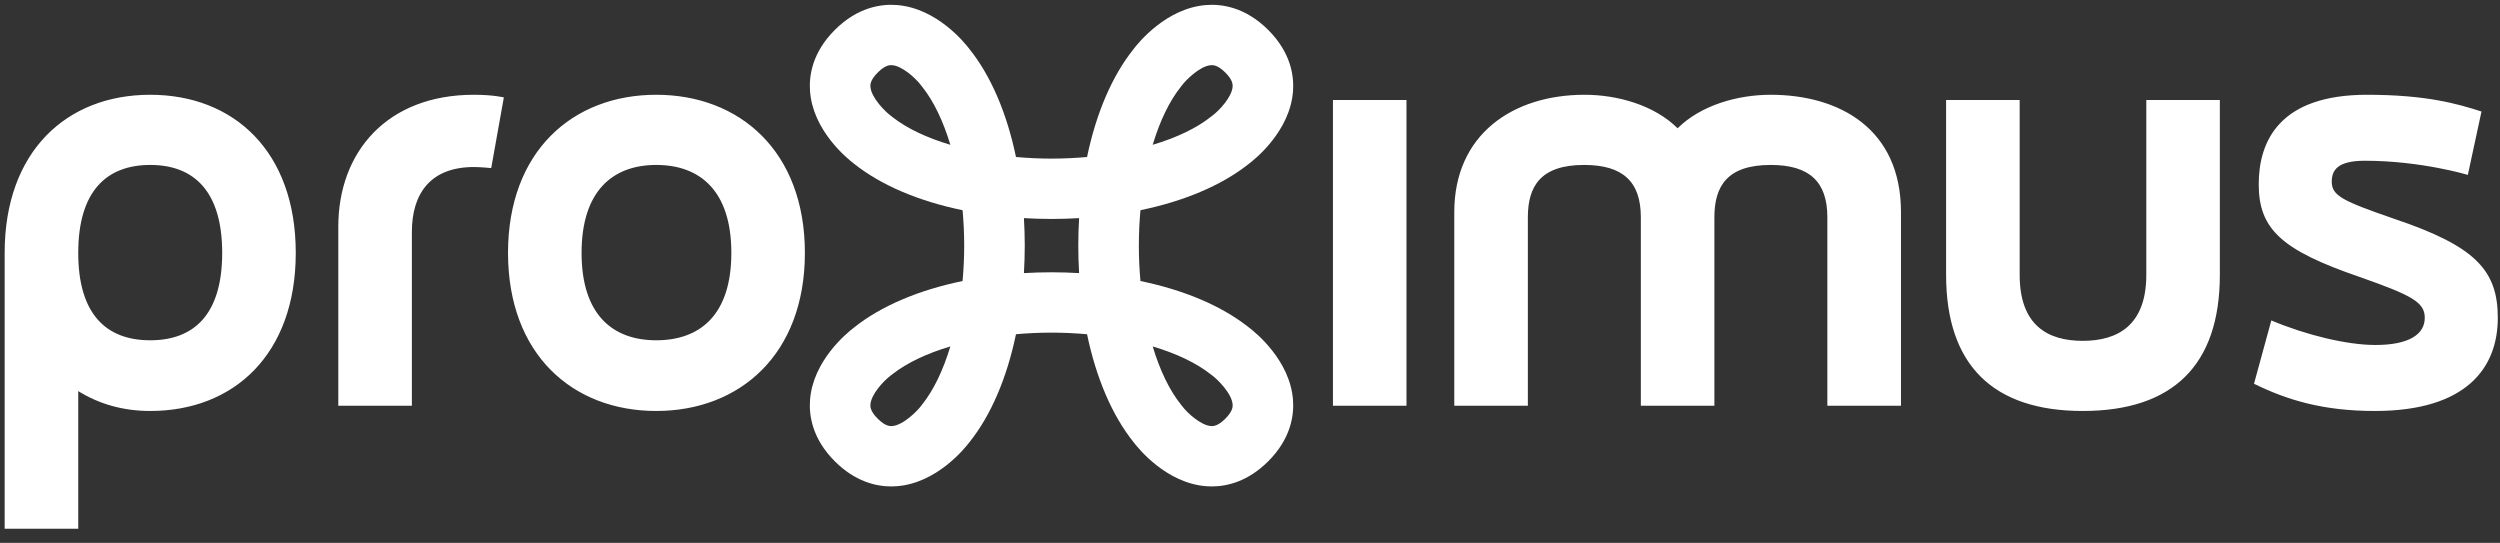
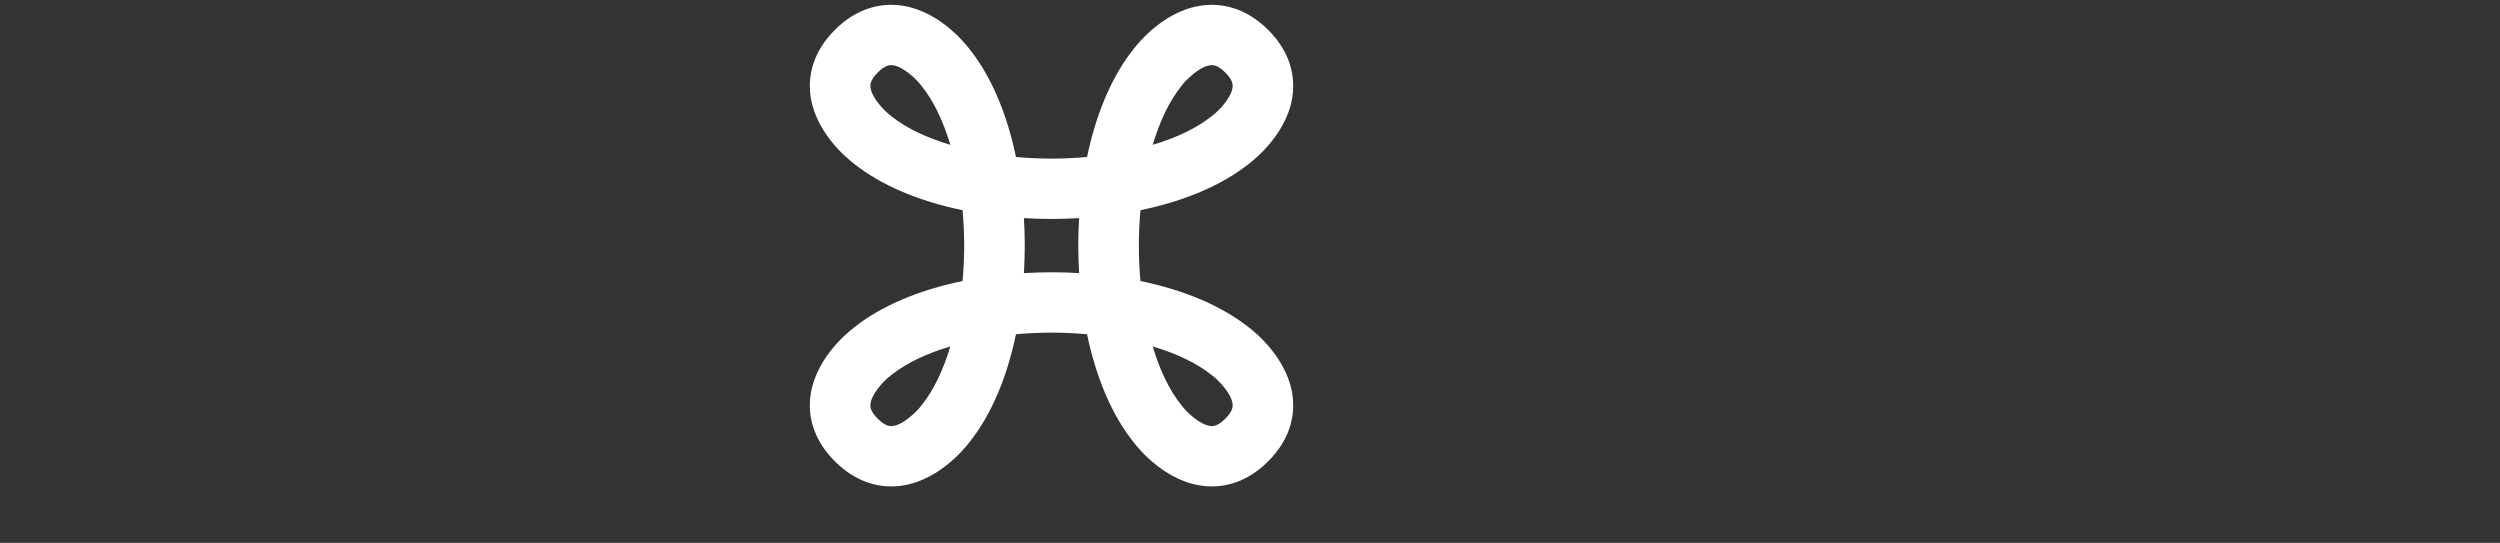
<svg xmlns="http://www.w3.org/2000/svg" fill="none" viewBox="0 0 175 38" height="38" width="175">
  <rect x="0" y="0" width="175" height="38" fill="#333333" stroke="none" />
  <g id="layer1">
    <g id="g355">
      <g id="g357">
        <g id="Vector">
-           <path fill="white" d="M167.6 15.319C163.995 14.073 163.223 13.707 163.223 12.718C163.223 11.912 163.627 11.252 165.539 11.252C169.475 11.252 172.749 12.242 172.749 12.242L173.704 7.807C172.014 7.258 169.807 6.634 165.689 6.634C159.582 6.634 158.111 9.859 158.111 12.901C158.111 16.053 159.729 17.518 165.174 19.387C168.813 20.67 169.734 21.145 169.734 22.247C169.734 23.382 168.667 24.149 166.276 24.149C164.29 24.149 161.421 23.455 158.993 22.43L157.78 26.863C160.096 27.998 162.599 28.768 166.241 28.768C172.676 28.768 174.846 25.726 174.846 22.247C174.846 18.911 173.265 17.226 167.6 15.319ZM10.516 23.82C13.569 23.82 15.553 22.026 15.553 17.702C15.553 13.378 13.569 11.546 10.516 11.546C7.461 11.546 5.477 13.378 5.477 17.702C5.477 22.026 7.461 23.82 10.516 23.82ZM10.516 28.768C8.638 28.768 6.947 28.292 5.477 27.377V37.012H0.326V17.702C0.326 10.593 4.666 6.634 10.516 6.634C16.363 6.634 20.703 10.593 20.703 17.702C20.703 24.81 16.363 28.768 10.516 28.768ZM28.831 28.402H23.681V15.869C23.681 10.629 27.102 6.634 33.17 6.634C34.532 6.634 35.269 6.819 35.269 6.819L34.385 11.766C34.385 11.766 33.648 11.692 33.17 11.692C30.191 11.692 28.831 13.488 28.831 16.236V28.402ZM45.935 11.546C42.882 11.546 40.71 13.378 40.71 17.702C40.71 22.026 42.882 23.82 45.935 23.82C49.022 23.82 51.194 22.026 51.194 17.702C51.194 13.378 49.022 11.546 45.935 11.546ZM45.935 28.768C40.086 28.768 35.562 24.81 35.562 17.702C35.562 10.593 40.086 6.634 45.935 6.634C51.782 6.634 56.342 10.593 56.342 17.702C56.342 24.81 51.782 28.768 45.935 28.768ZM114.859 28.402H120.007V15.21C120.007 13.047 120.891 11.546 123.944 11.546C126.664 11.546 127.915 12.718 127.915 15.21V28.402H133.068V14.844C133.068 9.017 128.759 6.634 123.944 6.634C121.626 6.634 119.051 7.368 117.432 8.98C115.815 7.368 113.238 6.634 110.922 6.634C105.884 6.634 101.8 9.42 101.8 14.844V28.402H106.95V15.21C106.95 13.047 107.832 11.546 110.885 11.546C113.607 11.546 114.859 12.718 114.859 15.21V28.402ZM150.241 7.001V19.241C150.241 22.759 148.255 23.859 145.79 23.859C143.323 23.859 141.377 22.759 141.377 19.241V7.001H136.227V19.241C136.227 25.581 139.537 28.768 145.79 28.768C152.079 28.768 155.389 25.581 155.389 19.241V7.001H150.241ZM93.306 28.402H98.454V7.001H93.306V28.402Z" />
          <path fill="white" d="M59.767 11.448C61.657 12.96 64.295 14.078 67.38 14.715C67.454 15.522 67.493 16.35 67.494 17.19C67.493 18.032 67.454 18.863 67.38 19.672C64.297 20.308 61.659 21.425 59.769 22.937C59.254 23.33 56.912 25.26 56.703 27.986C56.619 29.078 56.854 30.712 58.446 32.299C59.861 33.708 61.314 34.05 62.389 34.05C62.523 34.05 62.652 34.044 62.774 34.035C65.568 33.823 67.528 31.394 67.864 30.95C69.37 29.069 70.482 26.453 71.118 23.396C71.928 23.323 72.759 23.285 73.602 23.284C74.447 23.285 75.281 23.323 76.094 23.397C76.73 26.453 77.842 29.069 79.348 30.95C79.684 31.394 81.645 33.823 84.439 34.035C84.561 34.044 84.689 34.05 84.824 34.05C85.899 34.05 87.352 33.708 88.768 32.299C90.359 30.712 90.594 29.078 90.51 27.986C90.296 25.202 87.858 23.248 87.413 22.914C87.377 22.886 87.342 22.858 87.306 22.831C85.428 21.374 82.843 20.295 79.832 19.672C79.759 18.865 79.72 18.037 79.719 17.197C79.72 16.354 79.759 15.523 79.832 14.714C82.857 14.089 85.452 13.003 87.333 11.535C87.36 11.514 87.387 11.494 87.413 11.473C87.859 11.138 90.296 9.184 90.51 6.4C90.594 5.309 90.359 3.674 88.767 2.087C87.175 0.502 85.534 0.268 84.439 0.352C81.645 0.564 79.684 2.992 79.348 3.437C77.843 5.317 76.73 7.933 76.094 10.99C75.283 11.063 74.451 11.102 73.608 11.103C72.763 11.102 71.93 11.063 71.119 10.99C70.483 7.934 69.37 5.318 67.864 3.437C67.528 2.992 65.568 0.564 62.774 0.352C61.678 0.268 60.038 0.502 58.445 2.088C56.854 3.674 56.619 5.309 56.703 6.4C56.911 9.123 59.248 11.051 59.767 11.448ZM62.49 8.209C62.468 8.191 62.446 8.173 62.424 8.155L62.35 8.099C62.007 7.848 60.99 6.862 60.93 6.079C60.92 5.954 60.895 5.621 61.443 5.075C61.989 4.531 62.32 4.553 62.445 4.562C63.138 4.611 64.073 5.442 64.48 5.979L64.535 6.051C65.348 7.06 66.024 8.472 66.524 10.137C64.889 9.65 63.498 8.995 62.49 8.209ZM71.675 15.269C72.309 15.306 72.954 15.326 73.608 15.327C74.26 15.326 74.904 15.306 75.537 15.269C75.5 15.902 75.481 16.545 75.48 17.197C75.481 17.846 75.5 18.487 75.537 19.117C74.902 19.08 74.256 19.061 73.602 19.06C72.95 19.061 72.307 19.08 71.675 19.117C71.712 18.485 71.732 17.842 71.733 17.19C71.732 16.54 71.712 15.899 71.675 15.269ZM80.689 10.136C81.188 8.471 81.864 7.06 82.677 6.051L82.733 5.979C82.986 5.636 83.975 4.623 84.761 4.563C84.887 4.554 85.222 4.529 85.769 5.074C86.315 5.617 86.292 5.948 86.283 6.073C86.235 6.763 85.4 7.695 84.862 8.099L84.789 8.155L84.788 8.155C83.776 8.965 82.359 9.639 80.689 10.136ZM80.689 24.25C82.36 24.748 83.776 25.422 84.788 26.231L84.789 26.231L84.862 26.287C85.205 26.538 86.223 27.524 86.283 28.307C86.293 28.433 86.318 28.766 85.77 29.312C85.225 29.855 84.893 29.832 84.768 29.824C84.076 29.776 83.14 28.944 82.733 28.408L82.677 28.335C81.864 27.327 81.188 25.915 80.689 24.25ZM66.524 24.249C66.024 25.915 65.348 27.327 64.535 28.335L64.48 28.408C64.227 28.75 63.238 29.764 62.452 29.824C62.326 29.833 61.991 29.858 61.443 29.312C60.898 28.769 60.921 28.438 60.929 28.313C60.978 27.624 61.812 26.692 62.35 26.287L62.424 26.231C62.443 26.216 62.463 26.2 62.483 26.184C63.491 25.395 64.885 24.738 66.524 24.249Z" clip-rule="evenodd" fill-rule="evenodd" />
        </g>
      </g>
    </g>
  </g>
</svg>